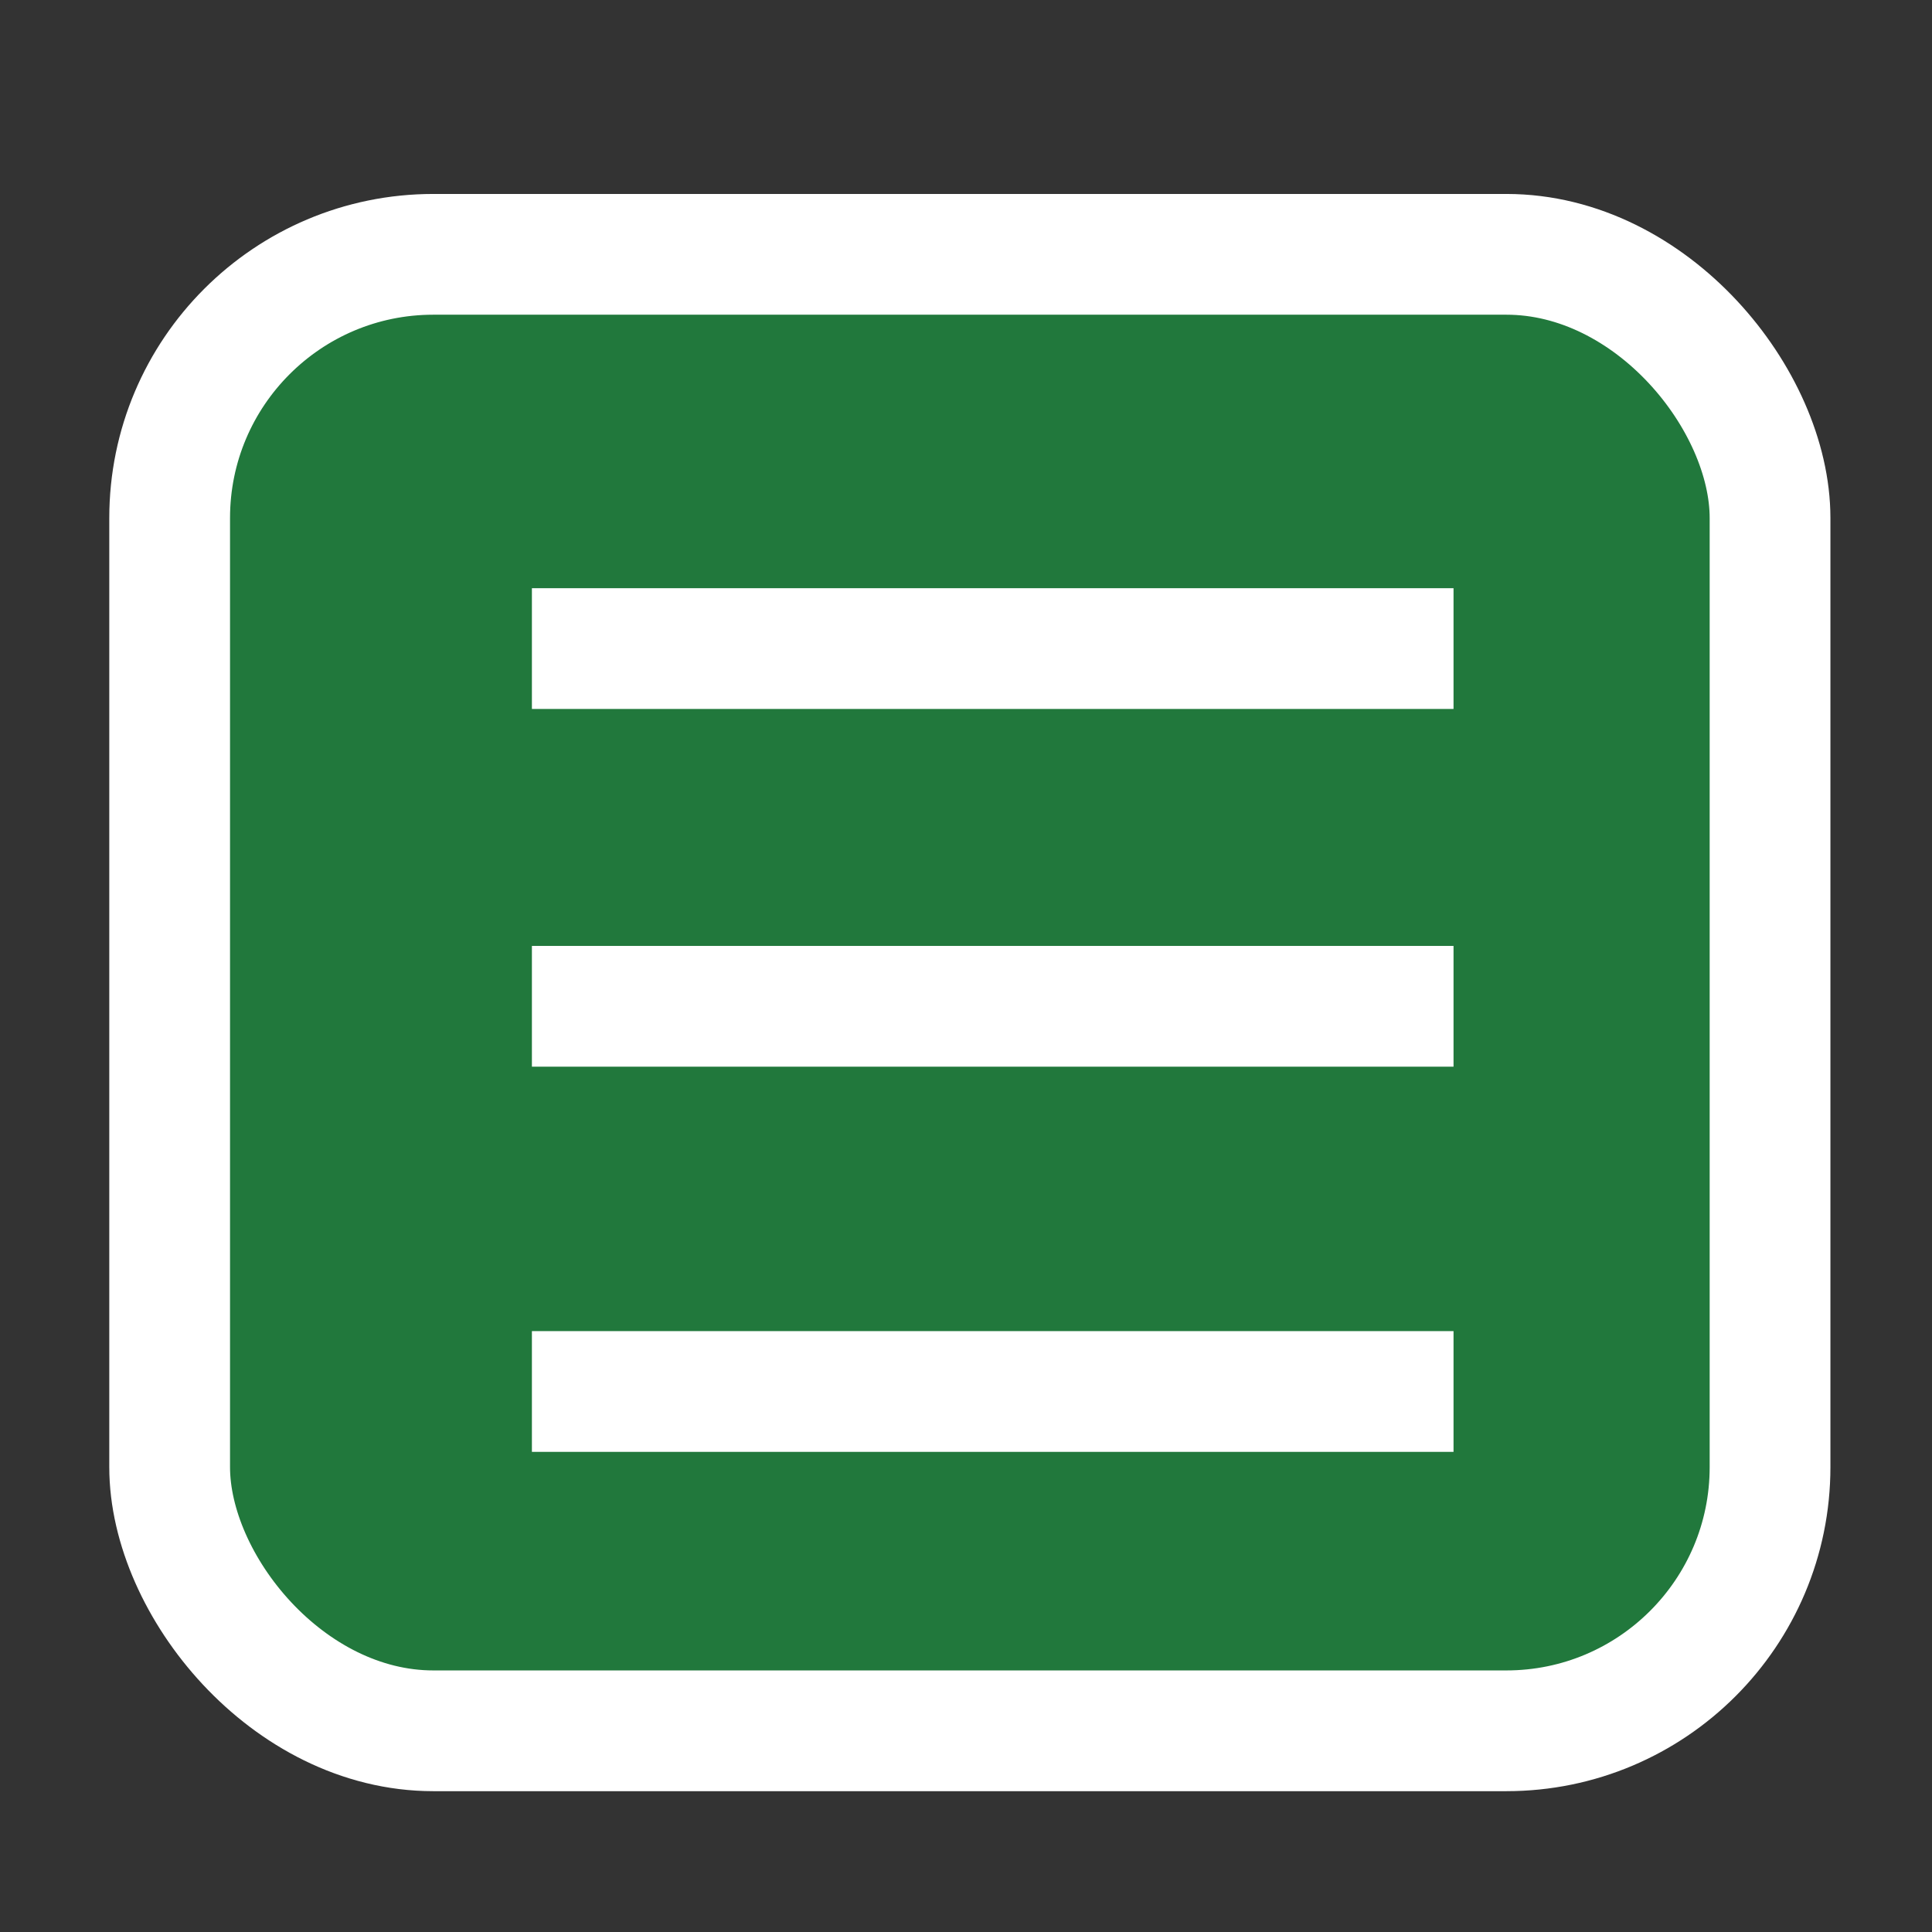
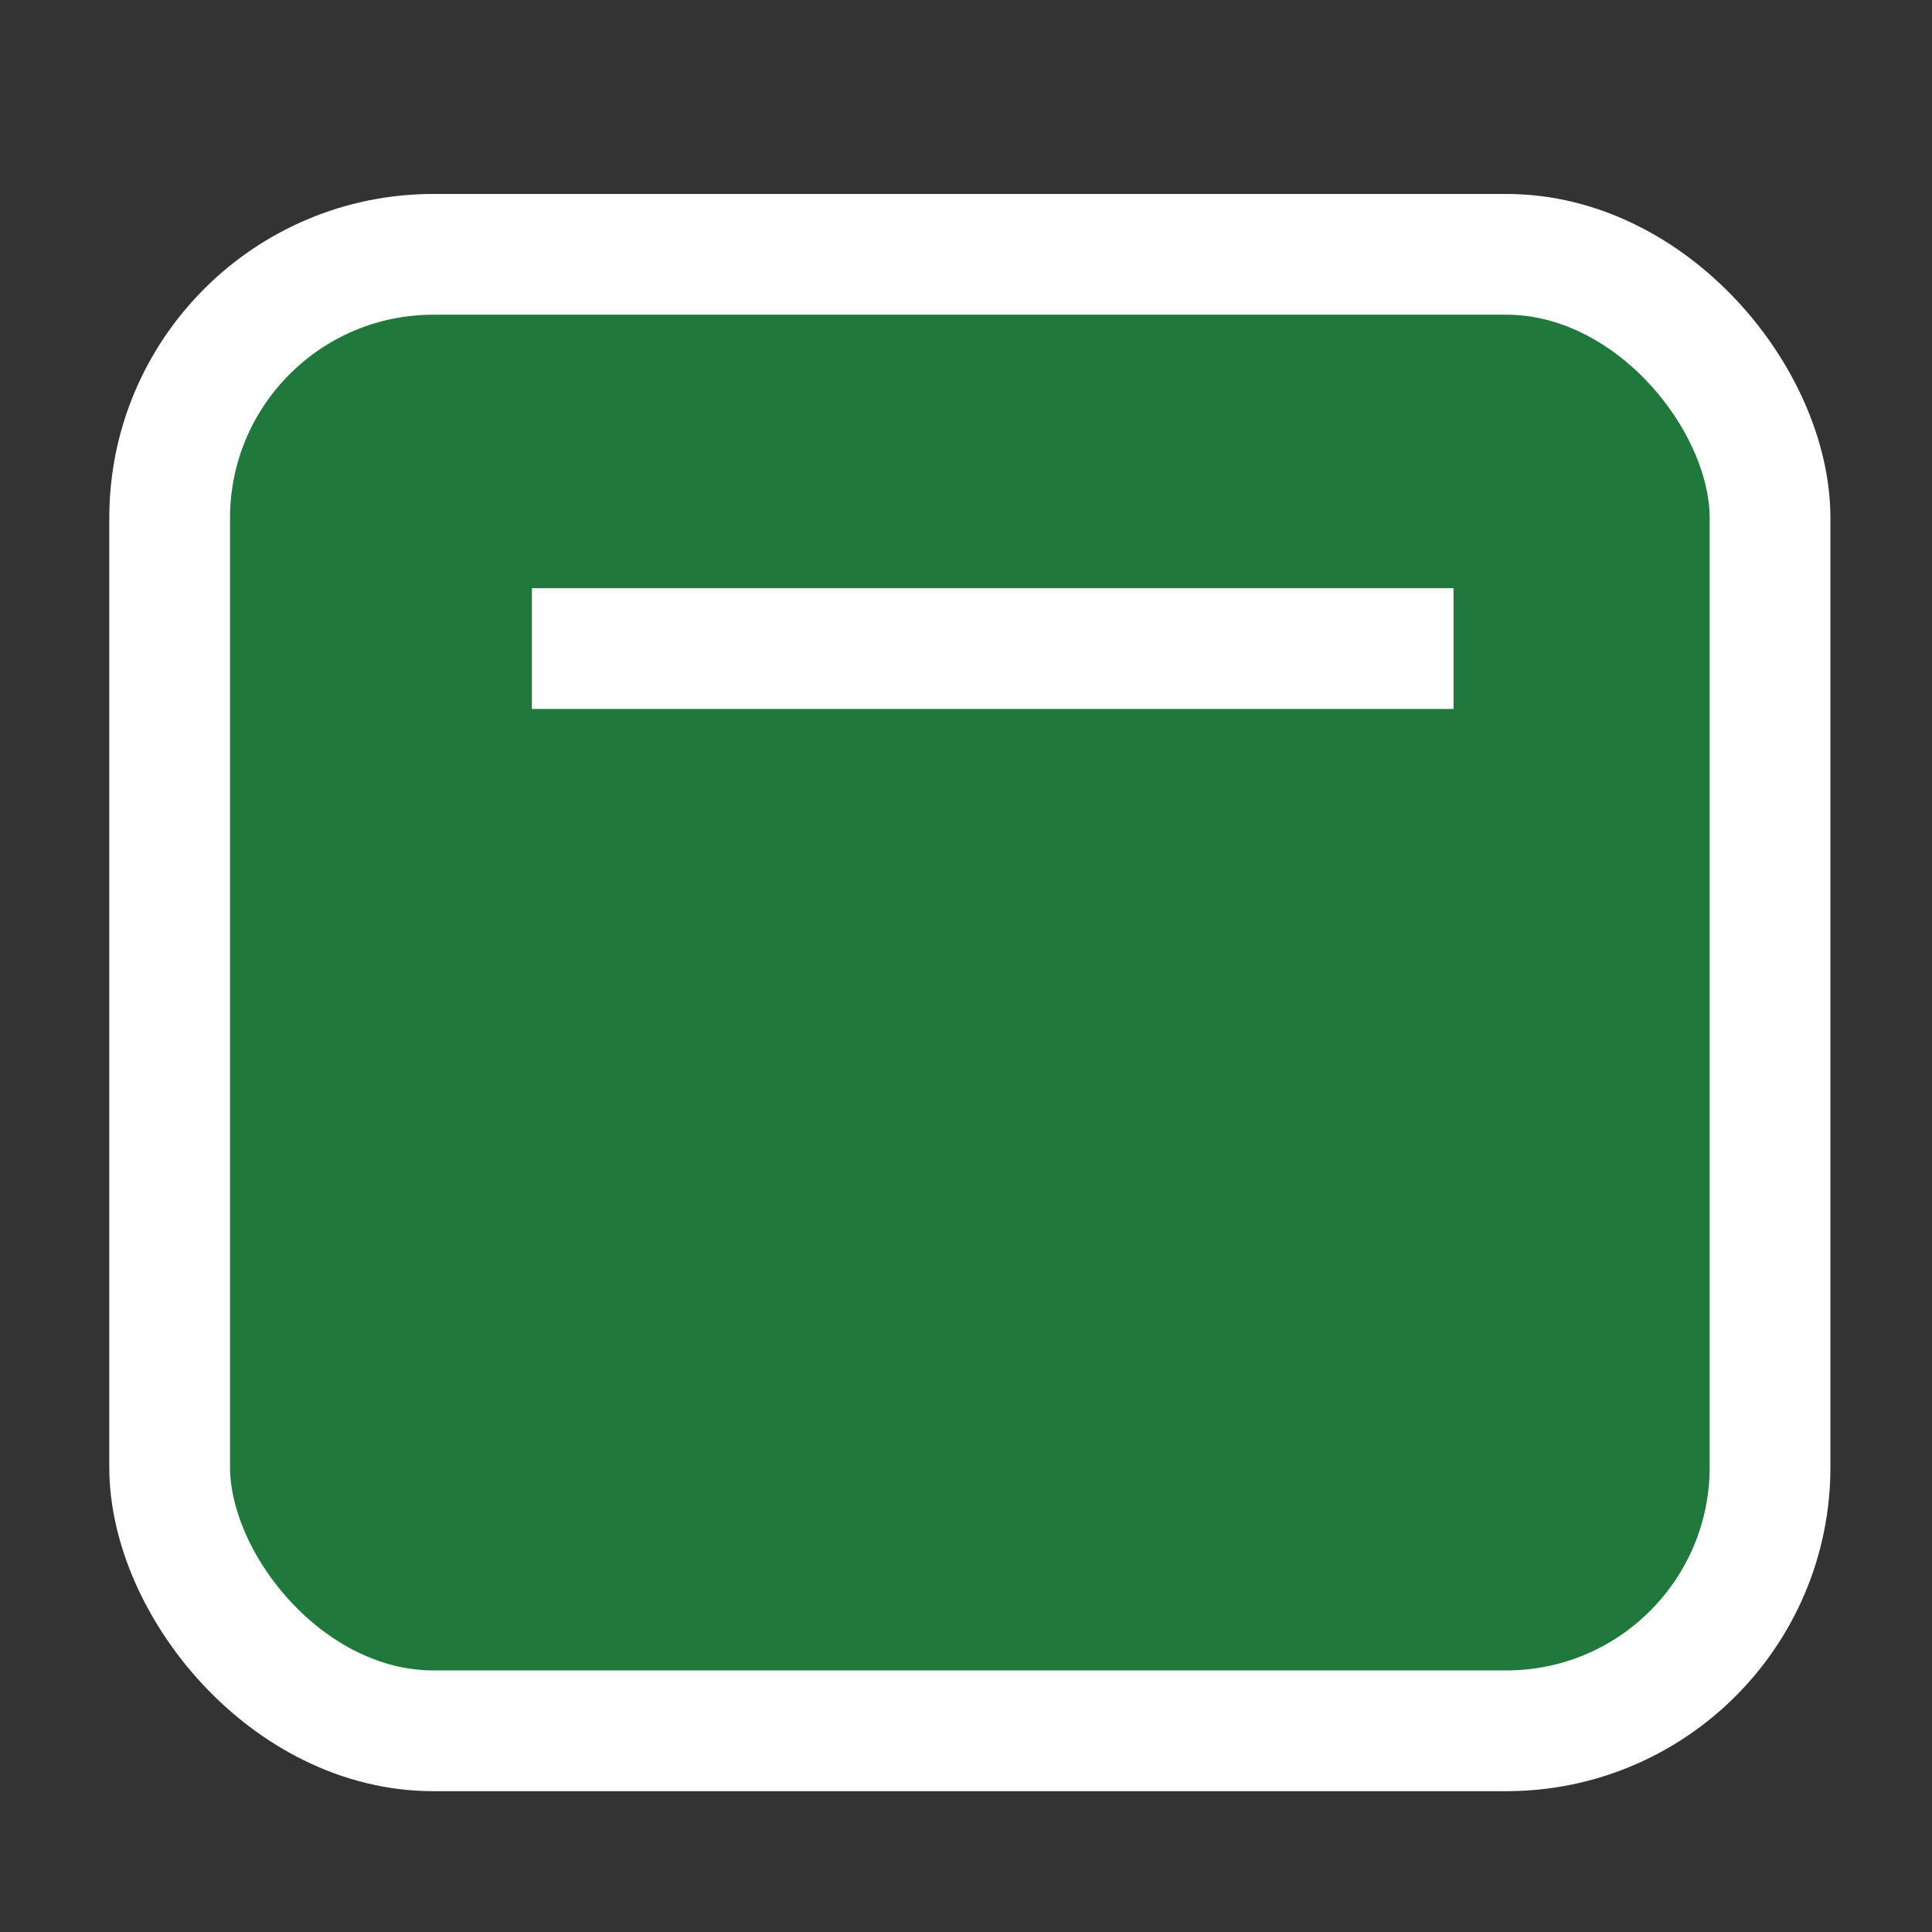
<svg xmlns="http://www.w3.org/2000/svg" id="Layer_1" data-name="Layer 1" viewBox="0 0 128 128">
  <rect x="0" y="0" width="128" height="128" fill="#333333" stroke="none" />
  <defs>
    <style>.cls-1{fill:#21783c;}.cls-1,.cls-2{stroke:#fff;stroke-miterlimit:10;stroke-width:8px;}.cls-2{fill:none;}</style>
  </defs>
  <rect class="cls-1" x="11.24" y="16.85" width="106.03" height="97.82" rx="17.47" />
  <line class="cls-2" x1="35.24" y1="42.97" x2="96.3" y2="42.97" />
-   <line class="cls-2" x1="35.24" y1="66.67" x2="96.3" y2="66.67" />
-   <line class="cls-2" x1="35.24" y1="92.19" x2="96.3" y2="92.19" />
</svg>